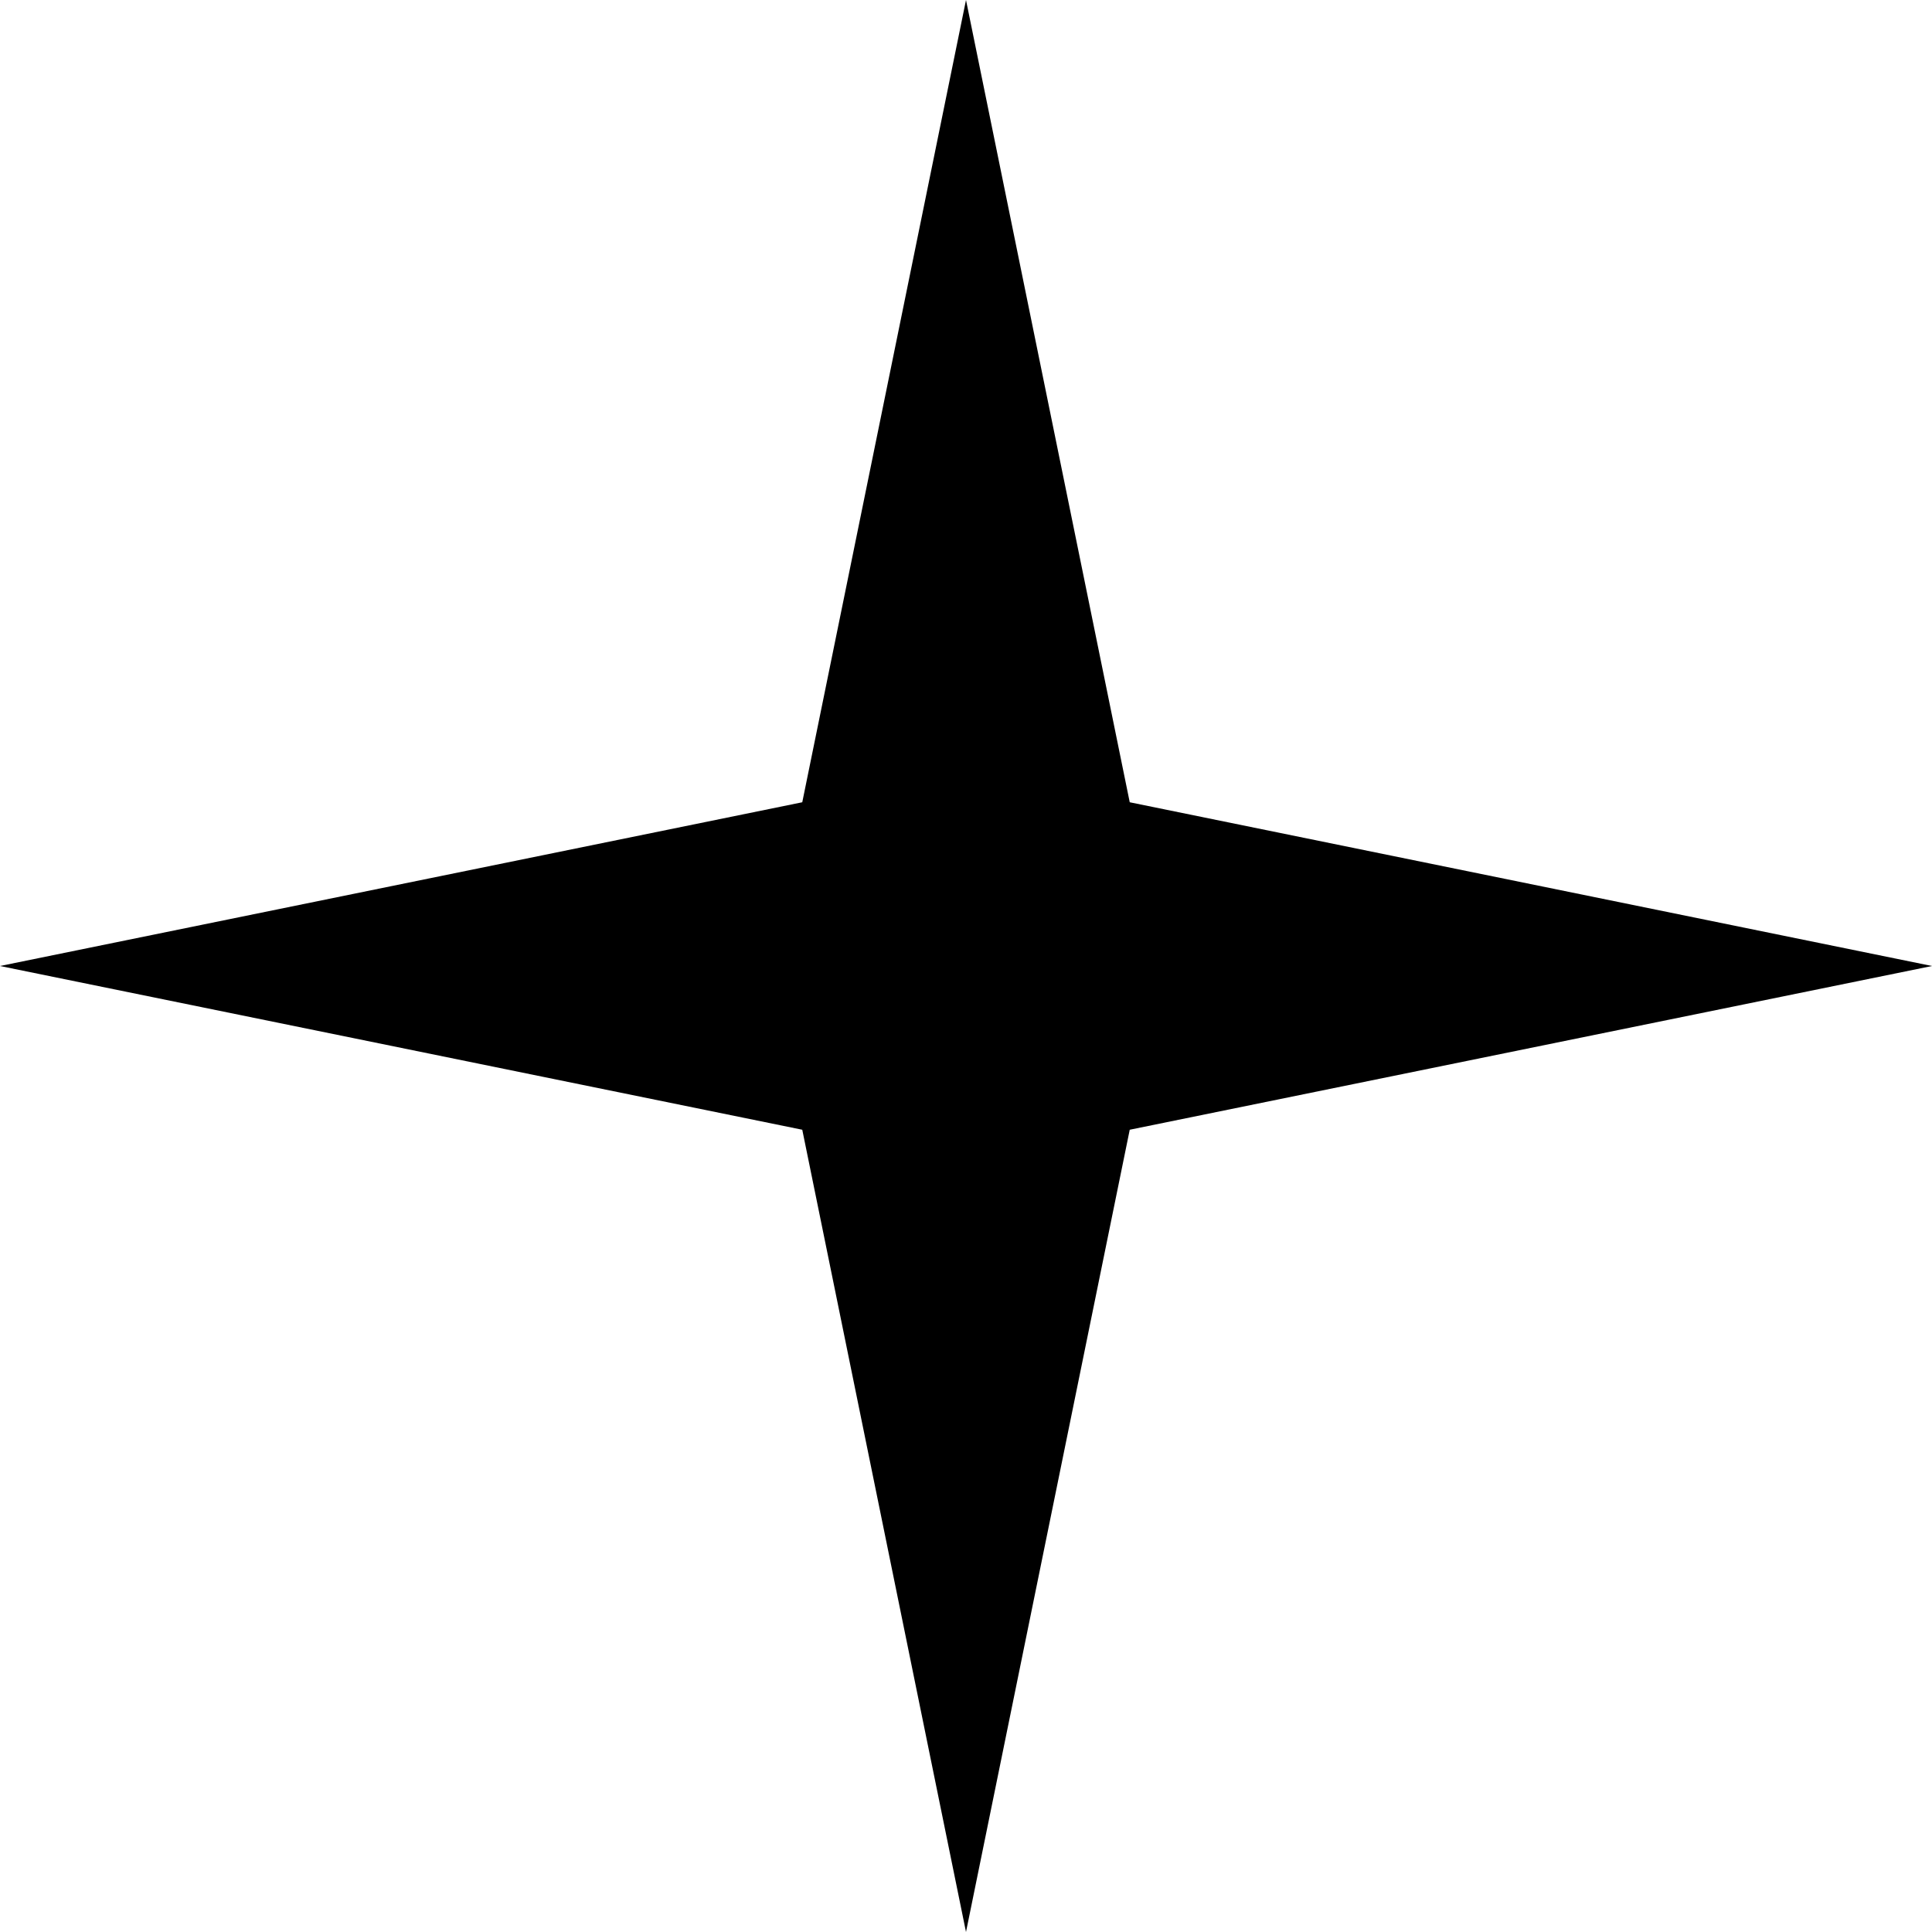
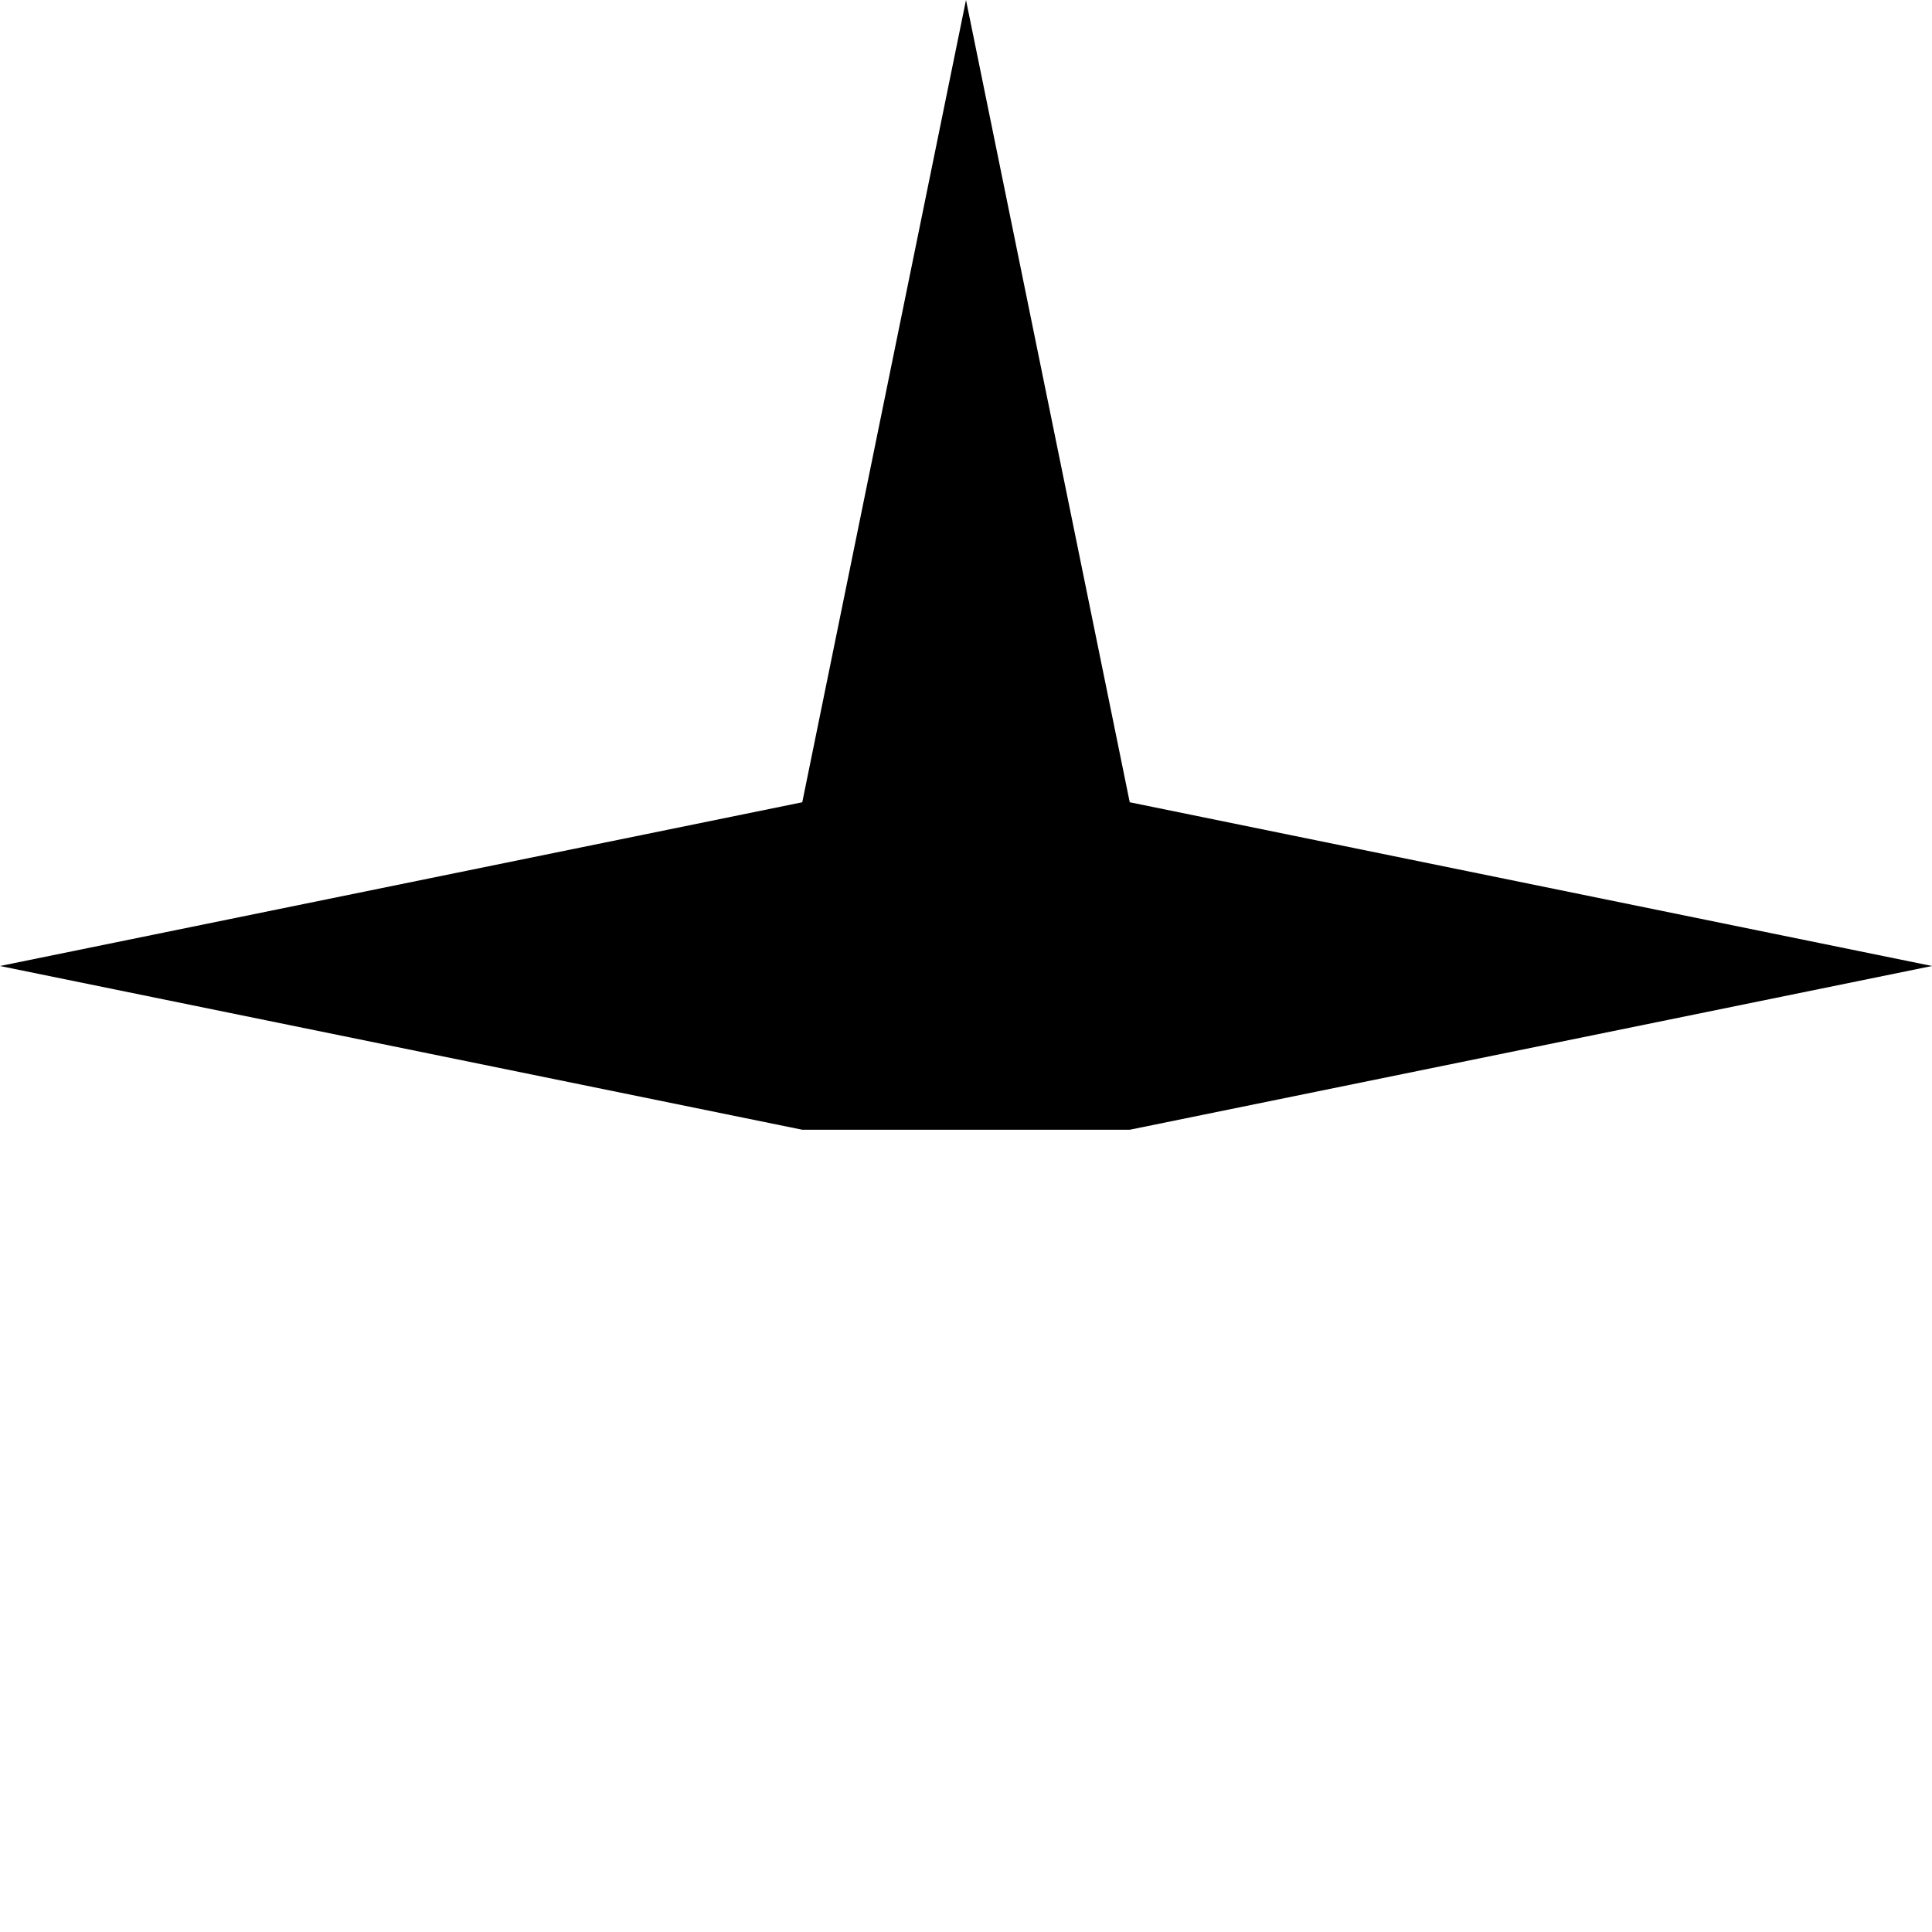
<svg xmlns="http://www.w3.org/2000/svg" width="24" height="24" viewBox="0 0 24 24" fill="none">
-   <path d="M9.966 14.034L0 12L9.966 9.966L12 0L14.034 9.966L24 12L14.034 14.034L12 24L9.966 14.034Z" fill="black" />
+   <path d="M9.966 14.034L0 12L9.966 9.966L12 0L14.034 9.966L24 12L14.034 14.034L9.966 14.034Z" fill="black" />
</svg>